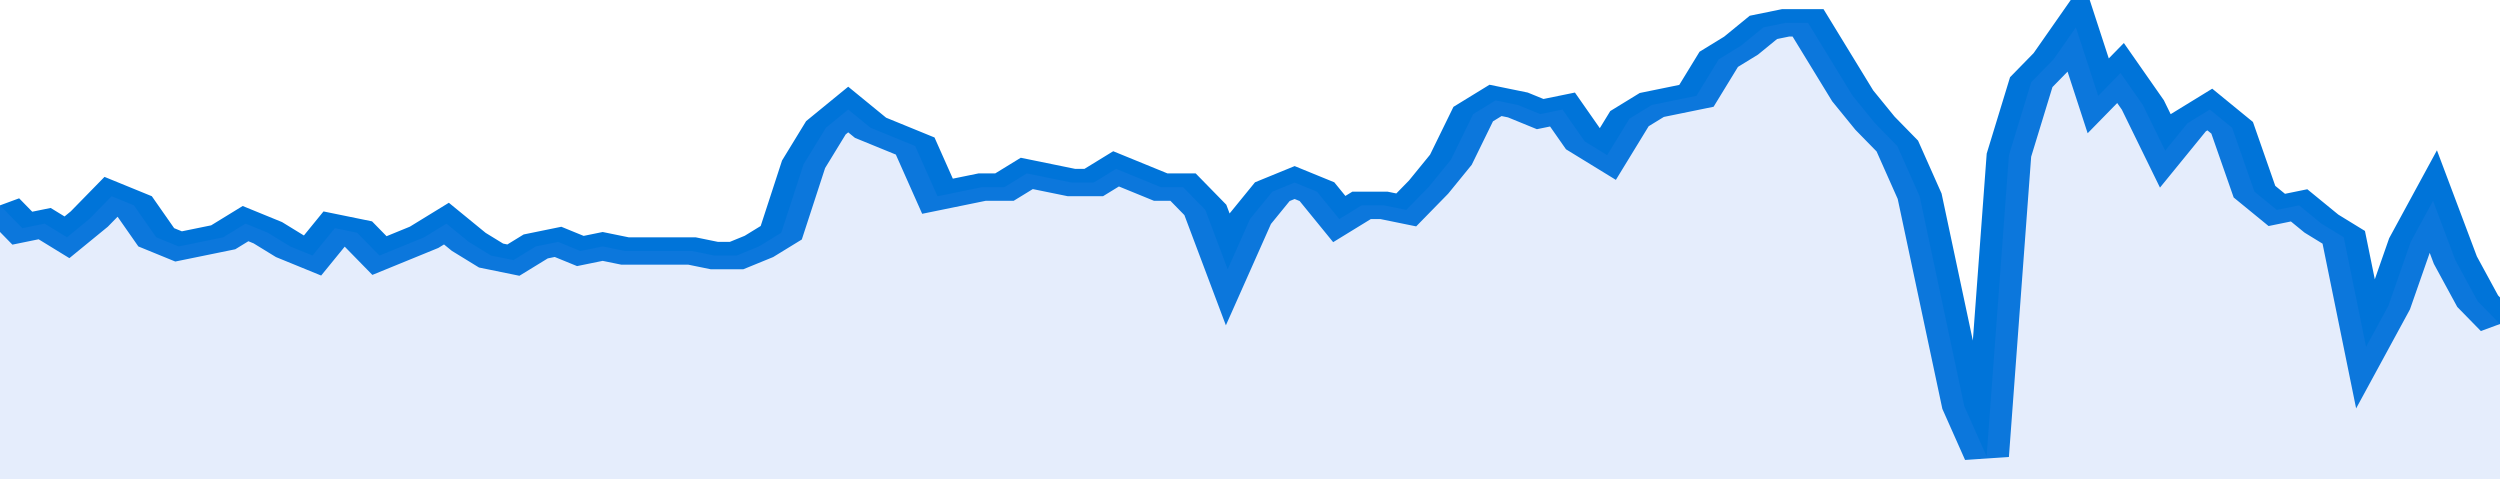
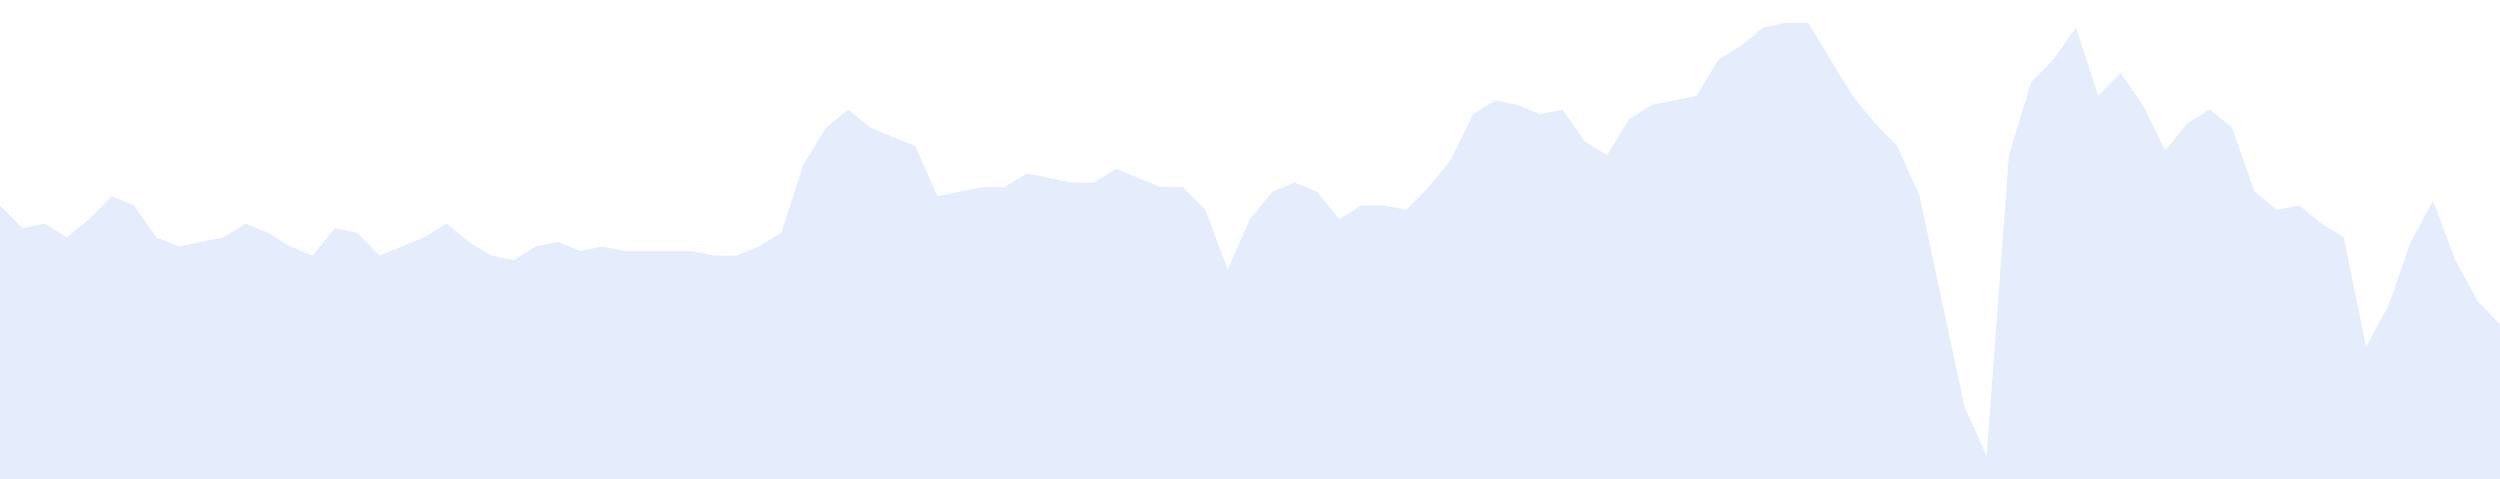
<svg xmlns="http://www.w3.org/2000/svg" viewBox="0 0 336 105" width="120" height="23" preserveAspectRatio="none">
-   <polyline fill="none" stroke="#0074d9" stroke-width="6" points="0, 45 3, 50 6, 49 9, 52 12, 48 15, 43 18, 45 21, 52 24, 54 27, 53 30, 52 33, 49 36, 51 39, 54 42, 56 45, 50 48, 51 51, 56 54, 54 57, 52 60, 49 63, 53 66, 56 69, 57 72, 54 75, 53 78, 55 81, 54 84, 55 87, 55 90, 55 93, 55 96, 56 99, 56 102, 54 105, 51 108, 36 111, 28 114, 24 117, 28 120, 30 123, 32 126, 43 129, 42 132, 41 135, 41 138, 38 141, 39 144, 40 147, 40 150, 37 153, 39 156, 41 159, 41 162, 46 165, 59 168, 48 171, 42 174, 40 177, 42 180, 48 183, 45 186, 45 189, 46 192, 41 195, 35 198, 25 201, 22 204, 23 207, 25 210, 24 213, 31 216, 34 219, 26 222, 23 225, 22 228, 21 231, 13 234, 10 237, 6 240, 5 243, 5 246, 13 249, 21 252, 27 255, 32 258, 43 261, 66 264, 89 267, 100 270, 34 273, 18 276, 13 279, 6 282, 21 285, 16 288, 23 291, 33 294, 27 297, 24 300, 28 303, 42 306, 46 309, 45 312, 49 315, 52 318, 76 321, 67 324, 53 327, 44 330, 57 333, 66 336, 71 336, 71 "> </polyline>
  <polygon fill="#5085ec" opacity="0.15" points="0, 105 0, 45 3, 50 6, 49 9, 52 12, 48 15, 43 18, 45 21, 52 24, 54 27, 53 30, 52 33, 49 36, 51 39, 54 42, 56 45, 50 48, 51 51, 56 54, 54 57, 52 60, 49 63, 53 66, 56 69, 57 72, 54 75, 53 78, 55 81, 54 84, 55 87, 55 90, 55 93, 55 96, 56 99, 56 102, 54 105, 51 108, 36 111, 28 114, 24 117, 28 120, 30 123, 32 126, 43 129, 42 132, 41 135, 41 138, 38 141, 39 144, 40 147, 40 150, 37 153, 39 156, 41 159, 41 162, 46 165, 59 168, 48 171, 42 174, 40 177, 42 180, 48 183, 45 186, 45 189, 46 192, 41 195, 35 198, 25 201, 22 204, 23 207, 25 210, 24 213, 31 216, 34 219, 26 222, 23 225, 22 228, 21 231, 13 234, 10 237, 6 240, 5 243, 5 246, 13 249, 21 252, 27 255, 32 258, 43 261, 66 264, 89 267, 100 270, 34 273, 18 276, 13 279, 6 282, 21 285, 16 288, 23 291, 33 294, 27 297, 24 300, 28 303, 42 306, 46 309, 45 312, 49 315, 52 318, 76 321, 67 324, 53 327, 44 330, 57 333, 66 336, 71 336, 105 " />
</svg>